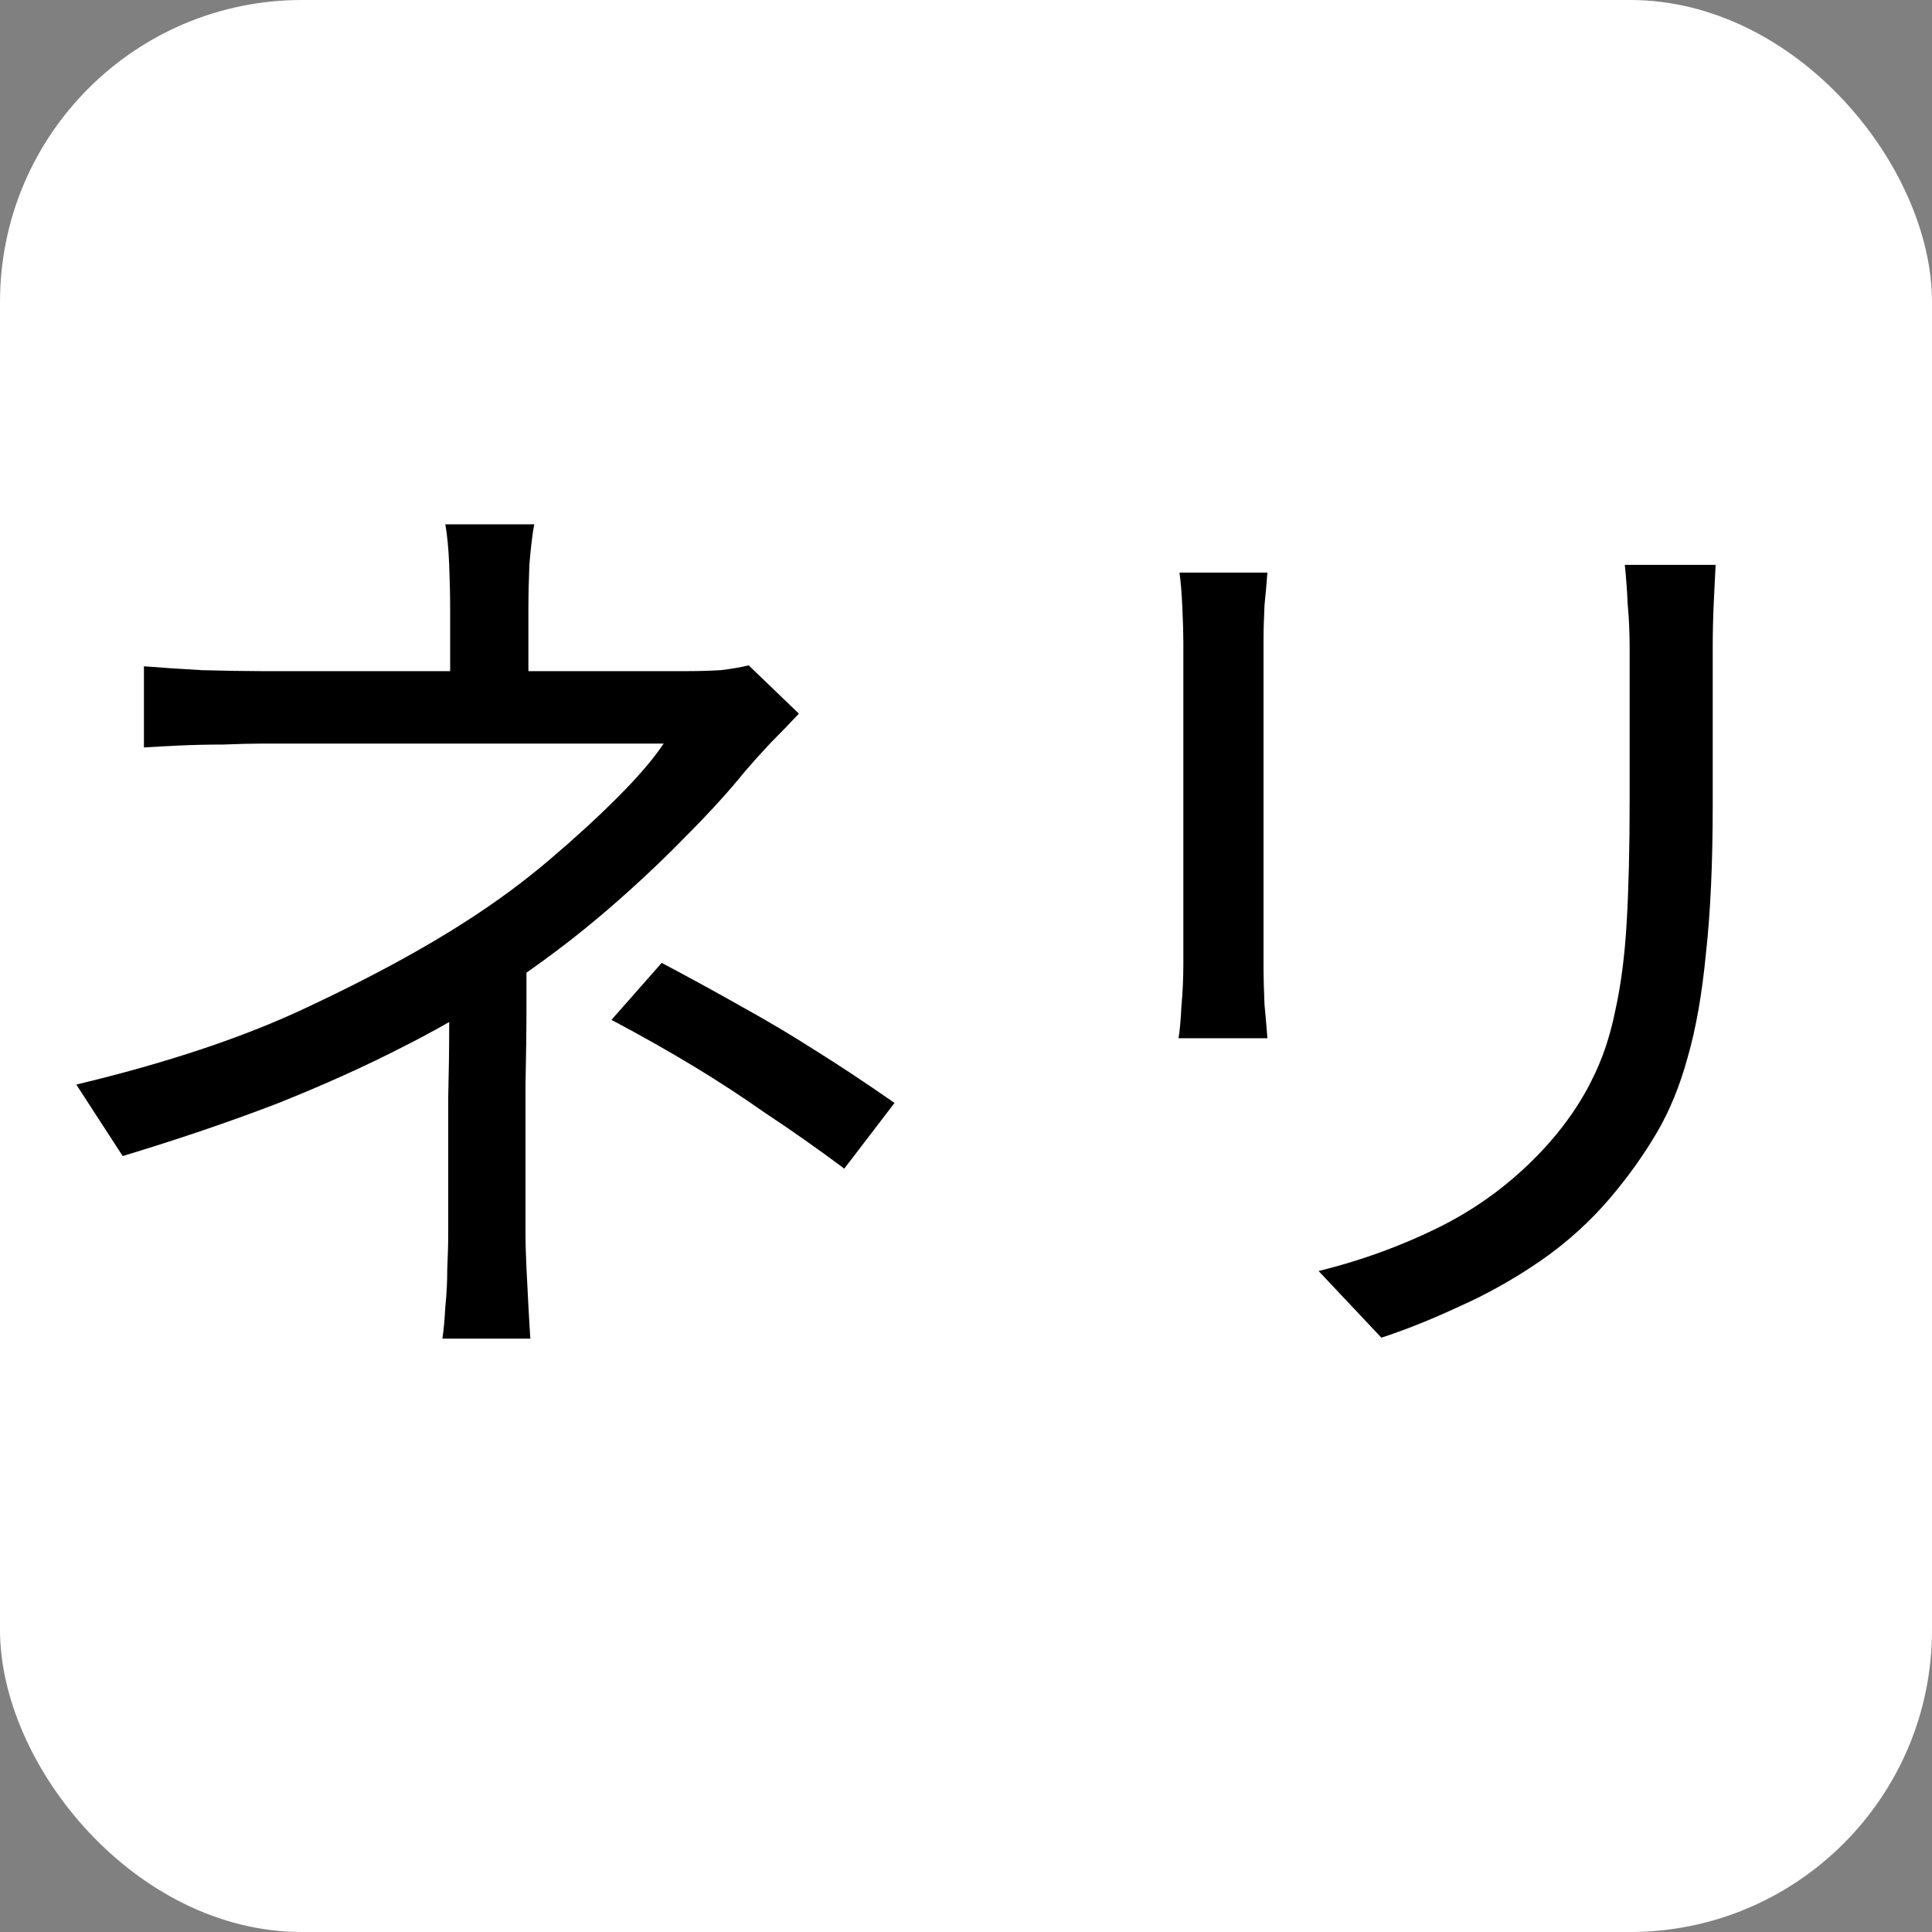
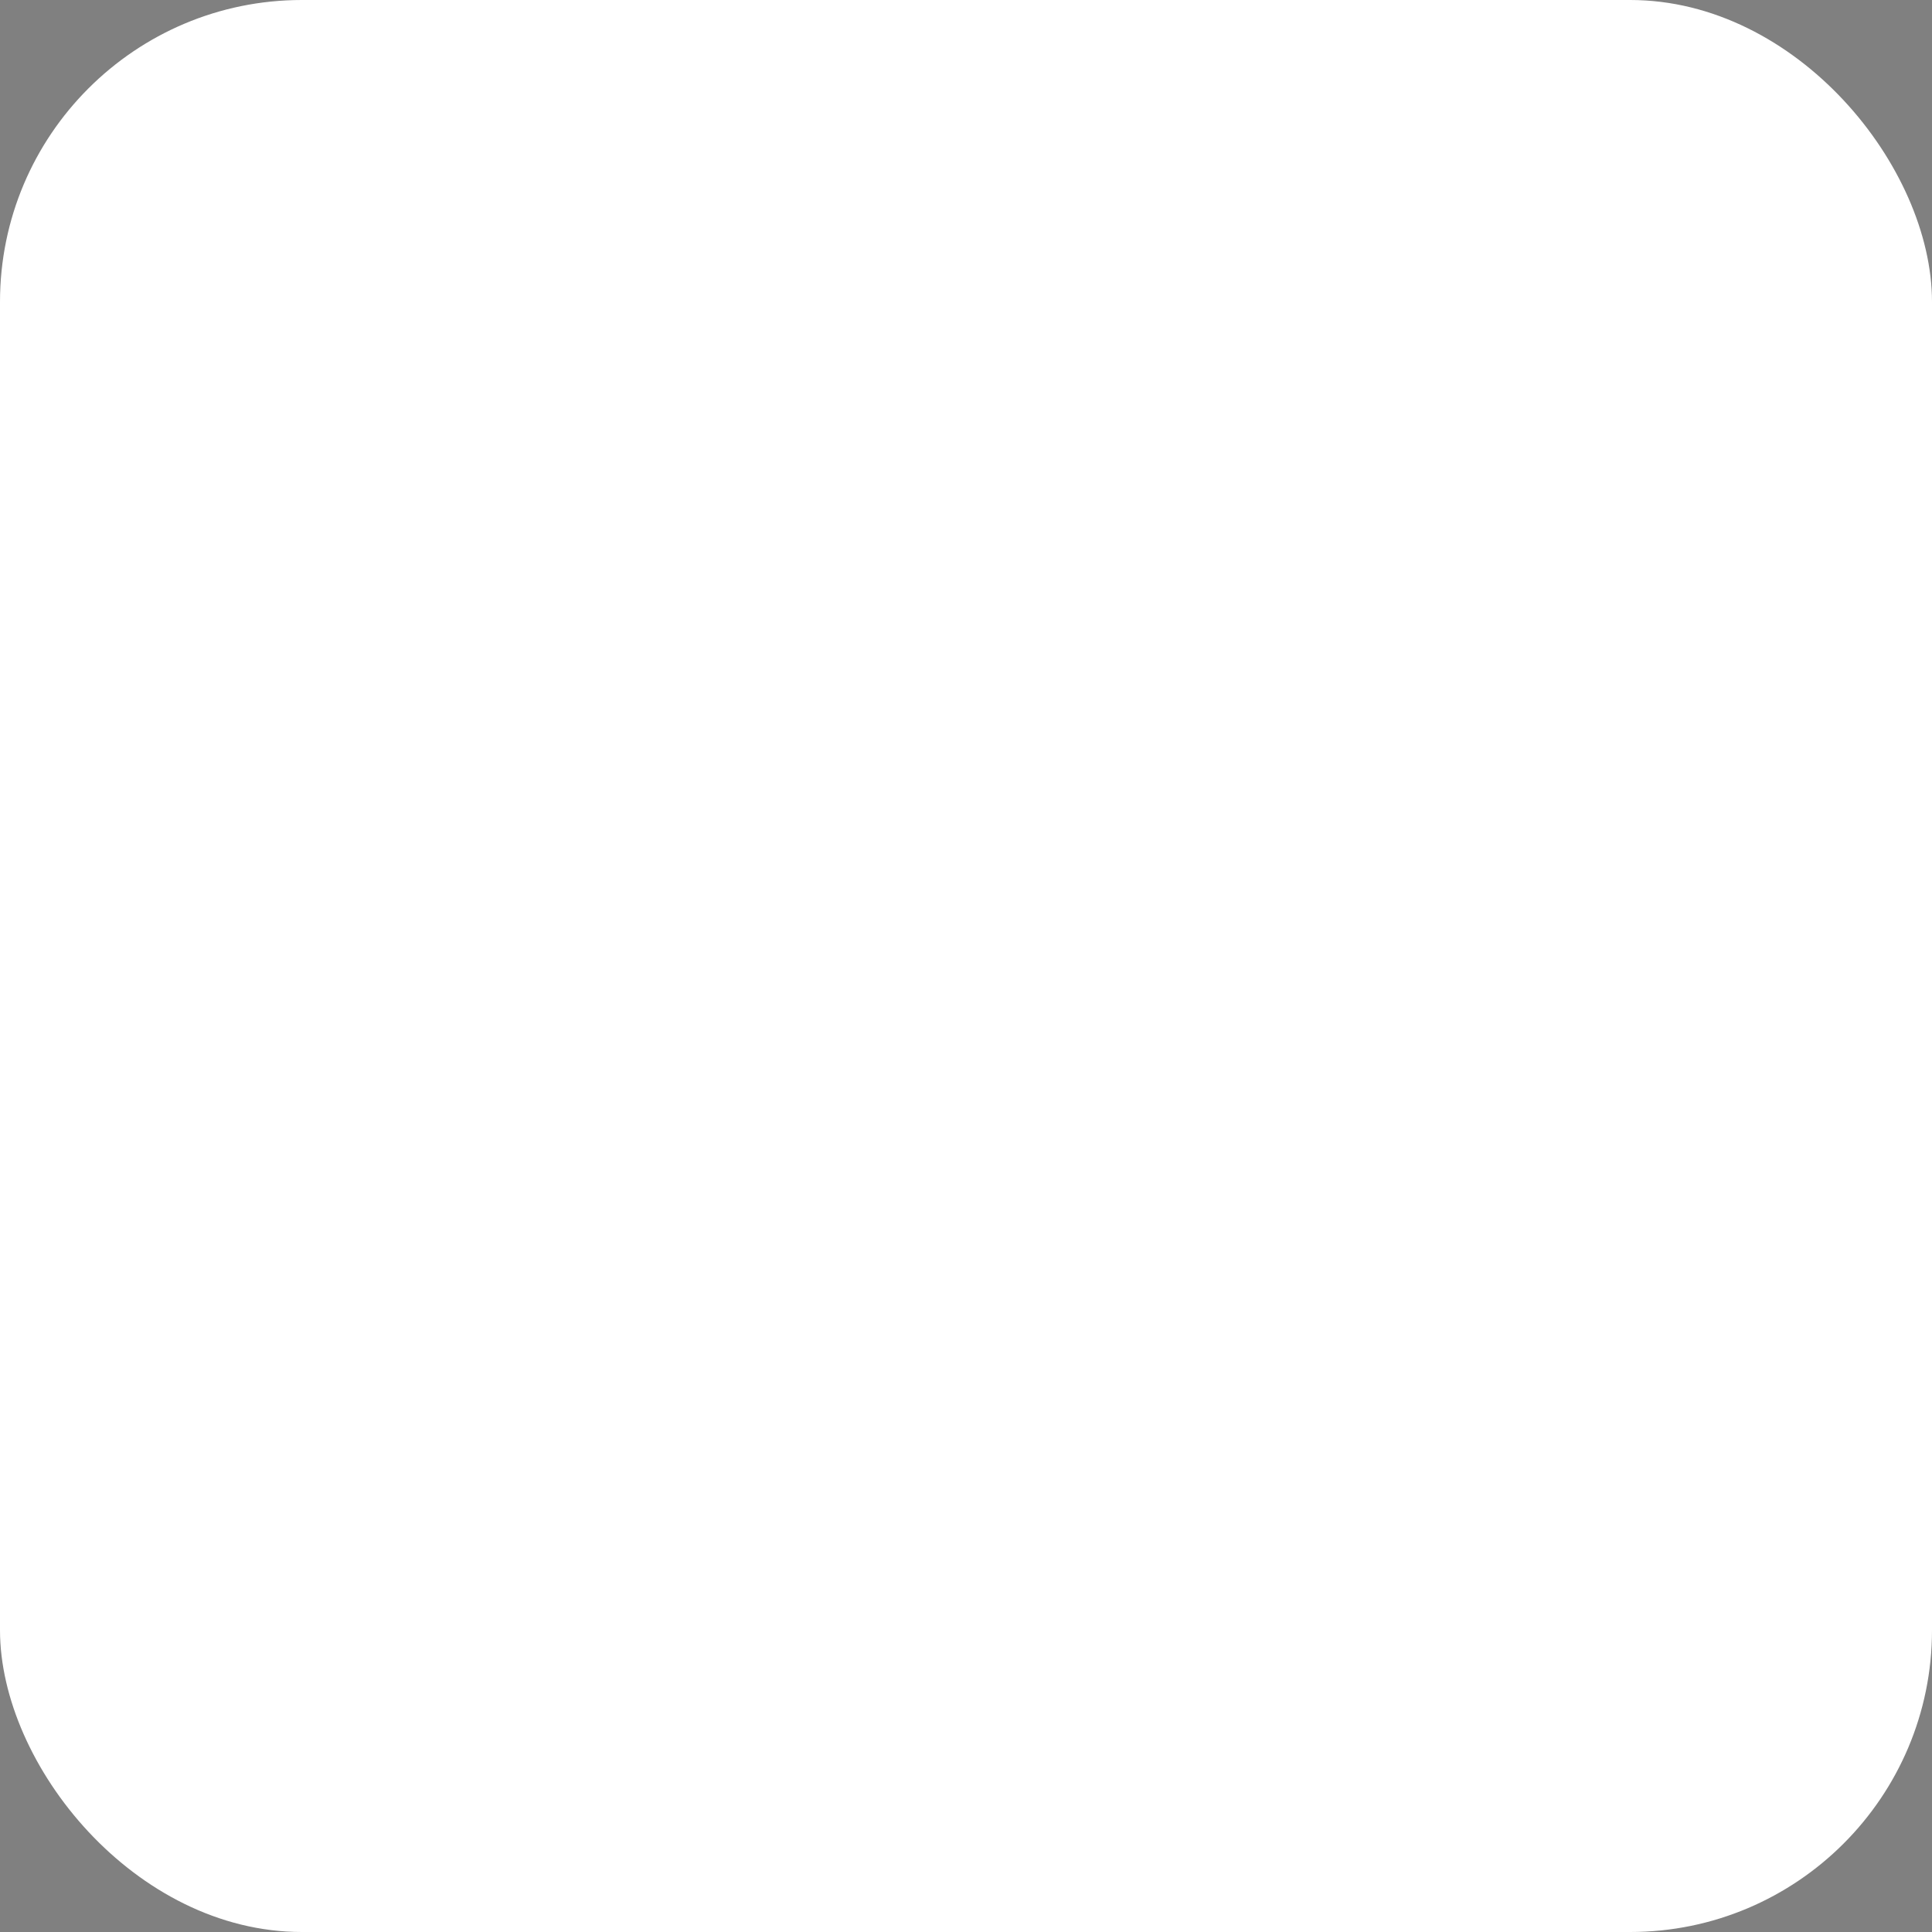
<svg xmlns="http://www.w3.org/2000/svg" width="64" height="64" viewBox="0 0 64 64" fill="none">
  <rect x="0" y="0" width="64" height="64" fill="#808080" stroke="none" />
  <rect width="64" height="64" rx="10" fill="white" />
-   <path d="M17.696 17.368C17.632 17.731 17.579 18.179 17.536 18.712C17.515 19.245 17.504 19.736 17.504 20.184C17.504 20.461 17.504 20.813 17.504 21.24C17.504 21.645 17.504 22.04 17.504 22.424C17.504 22.808 17.504 23.117 17.504 23.352H14.912C14.912 23.117 14.912 22.808 14.912 22.424C14.912 22.04 14.912 21.645 14.912 21.24C14.912 20.835 14.912 20.483 14.912 20.184C14.912 19.736 14.901 19.245 14.88 18.712C14.859 18.179 14.816 17.731 14.752 17.368H17.696ZM26.464 23.64C26.187 23.939 25.877 24.259 25.536 24.6C25.216 24.941 24.928 25.261 24.672 25.56C24.139 26.221 23.477 26.947 22.688 27.736C21.92 28.525 21.067 29.325 20.128 30.136C19.211 30.925 18.24 31.672 17.216 32.376C16.064 33.187 14.816 33.933 13.472 34.616C12.149 35.299 10.709 35.949 9.152 36.568C7.595 37.165 5.899 37.741 4.064 38.296L2.528 35.928C5.557 35.203 8.107 34.349 10.176 33.368C12.267 32.387 14.037 31.427 15.488 30.488C16.448 29.869 17.344 29.208 18.176 28.504C19.029 27.779 19.787 27.085 20.448 26.424C21.131 25.741 21.643 25.144 21.984 24.632C21.749 24.632 21.291 24.632 20.608 24.632C19.925 24.632 19.125 24.632 18.208 24.632C17.291 24.632 16.331 24.632 15.328 24.632C14.325 24.632 13.365 24.632 12.448 24.632C11.531 24.632 10.731 24.632 10.048 24.632C9.387 24.632 8.939 24.632 8.704 24.632C8.341 24.632 7.904 24.643 7.392 24.664C6.901 24.664 6.421 24.675 5.952 24.696C5.504 24.717 5.109 24.739 4.768 24.76V22.072C5.301 22.115 5.941 22.157 6.688 22.2C7.456 22.221 8.107 22.232 8.64 22.232C8.896 22.232 9.365 22.232 10.048 22.232C10.752 22.232 11.573 22.232 12.512 22.232C13.472 22.232 14.475 22.232 15.52 22.232C16.587 22.232 17.611 22.232 18.592 22.232C19.595 22.232 20.459 22.232 21.184 22.232C21.931 22.232 22.464 22.232 22.784 22.232C23.147 22.232 23.509 22.221 23.872 22.2C24.235 22.157 24.544 22.104 24.8 22.04L26.464 23.64ZM17.44 31.032C17.44 31.672 17.44 32.419 17.44 33.272C17.44 34.104 17.429 34.989 17.408 35.928C17.408 36.845 17.408 37.731 17.408 38.584C17.408 39.437 17.408 40.184 17.408 40.824C17.408 41.187 17.419 41.581 17.44 42.008C17.461 42.435 17.483 42.851 17.504 43.256C17.525 43.661 17.547 44.024 17.568 44.344H14.656C14.699 44.045 14.731 43.693 14.752 43.288C14.795 42.883 14.816 42.467 14.816 42.04C14.837 41.592 14.848 41.187 14.848 40.824C14.848 40.205 14.848 39.512 14.848 38.744C14.848 37.955 14.848 37.155 14.848 36.344C14.869 35.512 14.88 34.733 14.88 34.008C14.88 33.261 14.88 32.643 14.88 32.152L17.44 31.032ZM27.968 38.712C27.051 38.029 26.187 37.421 25.376 36.888C24.587 36.333 23.787 35.811 22.976 35.32C22.165 34.829 21.259 34.317 20.256 33.784L21.92 31.896C22.923 32.429 23.819 32.92 24.608 33.368C25.419 33.816 26.208 34.285 26.976 34.776C27.765 35.267 28.651 35.853 29.632 36.536L27.968 38.712ZM56.832 18.712C56.811 19.117 56.789 19.555 56.768 20.024C56.747 20.472 56.736 20.963 56.736 21.496C56.736 21.923 56.736 22.467 56.736 23.128C56.736 23.789 56.736 24.451 56.736 25.112C56.736 25.752 56.736 26.275 56.736 26.68C56.736 28.6 56.661 30.232 56.512 31.576C56.384 32.92 56.181 34.072 55.904 35.032C55.648 35.971 55.307 36.803 54.88 37.528C54.453 38.253 53.952 38.957 53.376 39.64C52.693 40.451 51.904 41.165 51.008 41.784C50.133 42.381 49.237 42.883 48.32 43.288C47.403 43.715 46.549 44.056 45.76 44.312L43.68 42.104C45.152 41.741 46.539 41.229 47.84 40.568C49.163 39.885 50.325 38.979 51.328 37.848C51.904 37.187 52.363 36.515 52.704 35.832C53.067 35.128 53.333 34.349 53.504 33.496C53.696 32.643 53.824 31.651 53.888 30.52C53.952 29.389 53.984 28.067 53.984 26.552C53.984 26.125 53.984 25.592 53.984 24.952C53.984 24.312 53.984 23.672 53.984 23.032C53.984 22.371 53.984 21.859 53.984 21.496C53.984 20.963 53.963 20.472 53.92 20.024C53.899 19.555 53.867 19.117 53.824 18.712H56.832ZM41.984 18.968C41.963 19.267 41.931 19.629 41.888 20.056C41.867 20.483 41.856 20.888 41.856 21.272C41.856 21.421 41.856 21.763 41.856 22.296C41.856 22.808 41.856 23.427 41.856 24.152C41.856 24.877 41.856 25.645 41.856 26.456C41.856 27.267 41.856 28.056 41.856 28.824C41.856 29.571 41.856 30.221 41.856 30.776C41.856 31.331 41.856 31.725 41.856 31.96C41.856 32.365 41.867 32.803 41.888 33.272C41.931 33.72 41.963 34.093 41.984 34.392H39.04C39.083 34.136 39.115 33.784 39.136 33.336C39.179 32.867 39.2 32.397 39.2 31.928C39.2 31.715 39.2 31.331 39.2 30.776C39.2 30.2 39.2 29.539 39.2 28.792C39.2 28.045 39.2 27.267 39.2 26.456C39.2 25.645 39.2 24.877 39.2 24.152C39.2 23.427 39.2 22.808 39.2 22.296C39.2 21.763 39.2 21.421 39.2 21.272C39.2 20.995 39.189 20.621 39.168 20.152C39.147 19.661 39.115 19.267 39.072 18.968H41.984Z" fill="black" />
</svg>